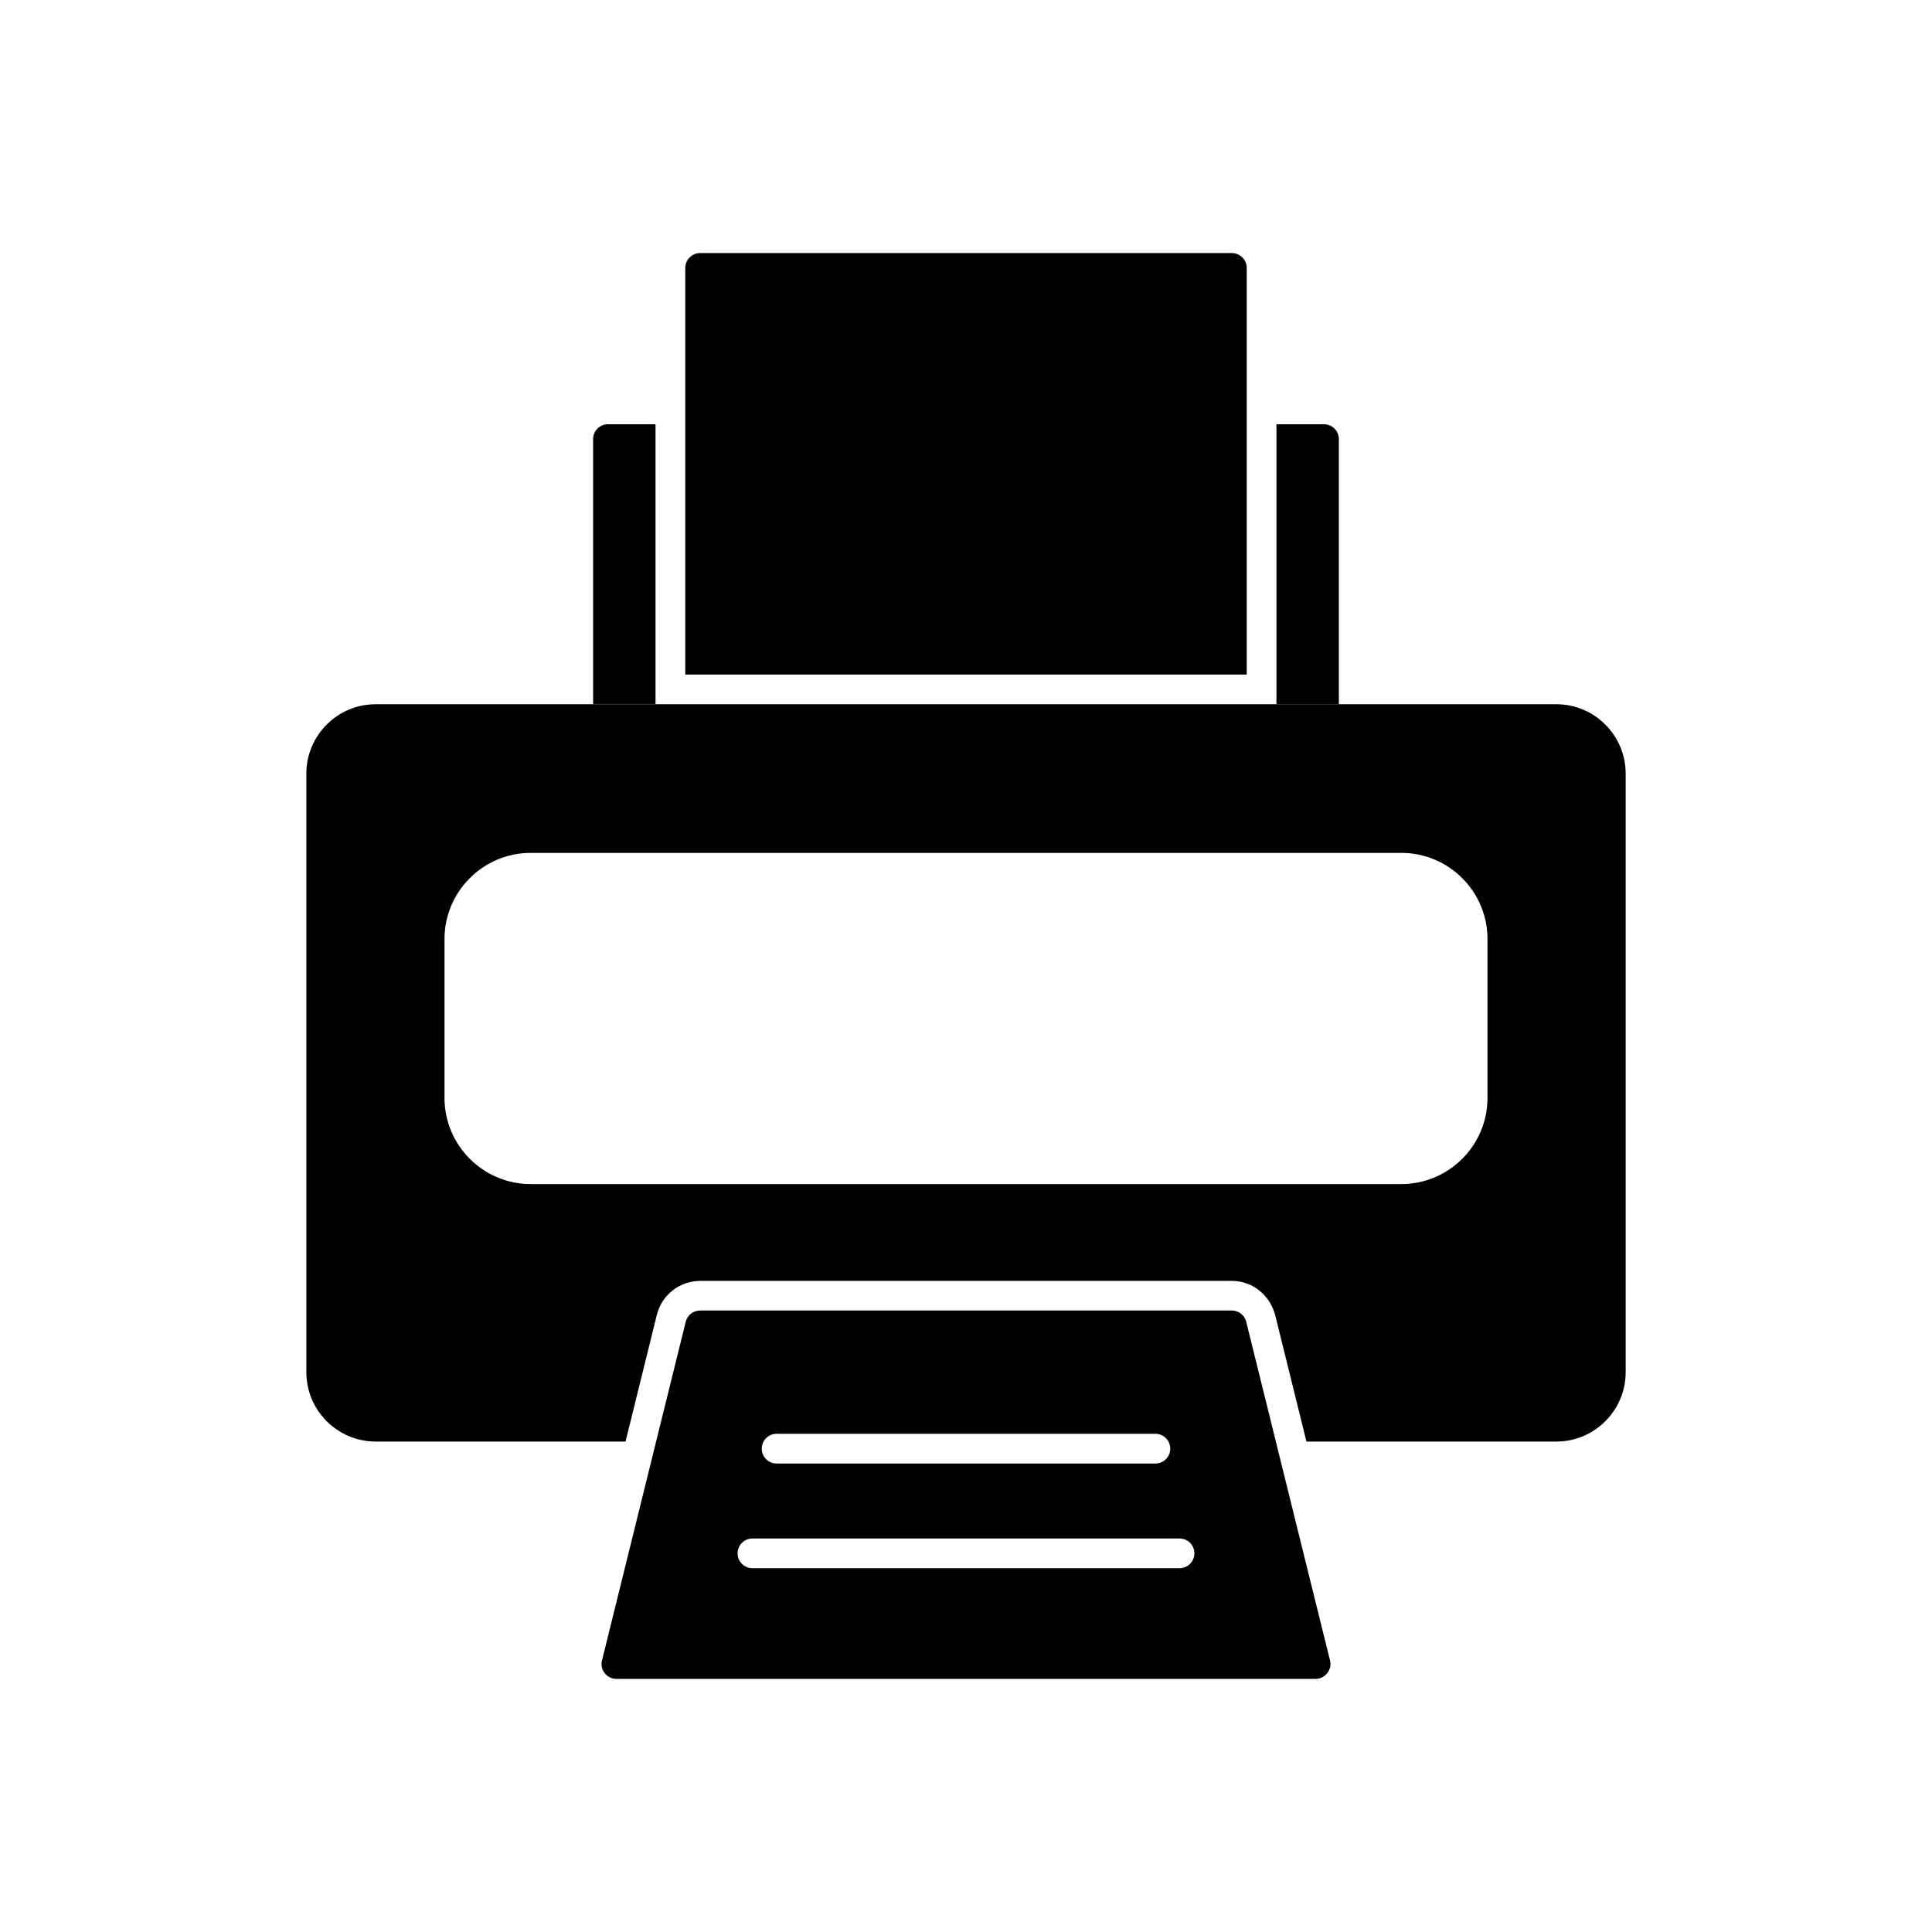
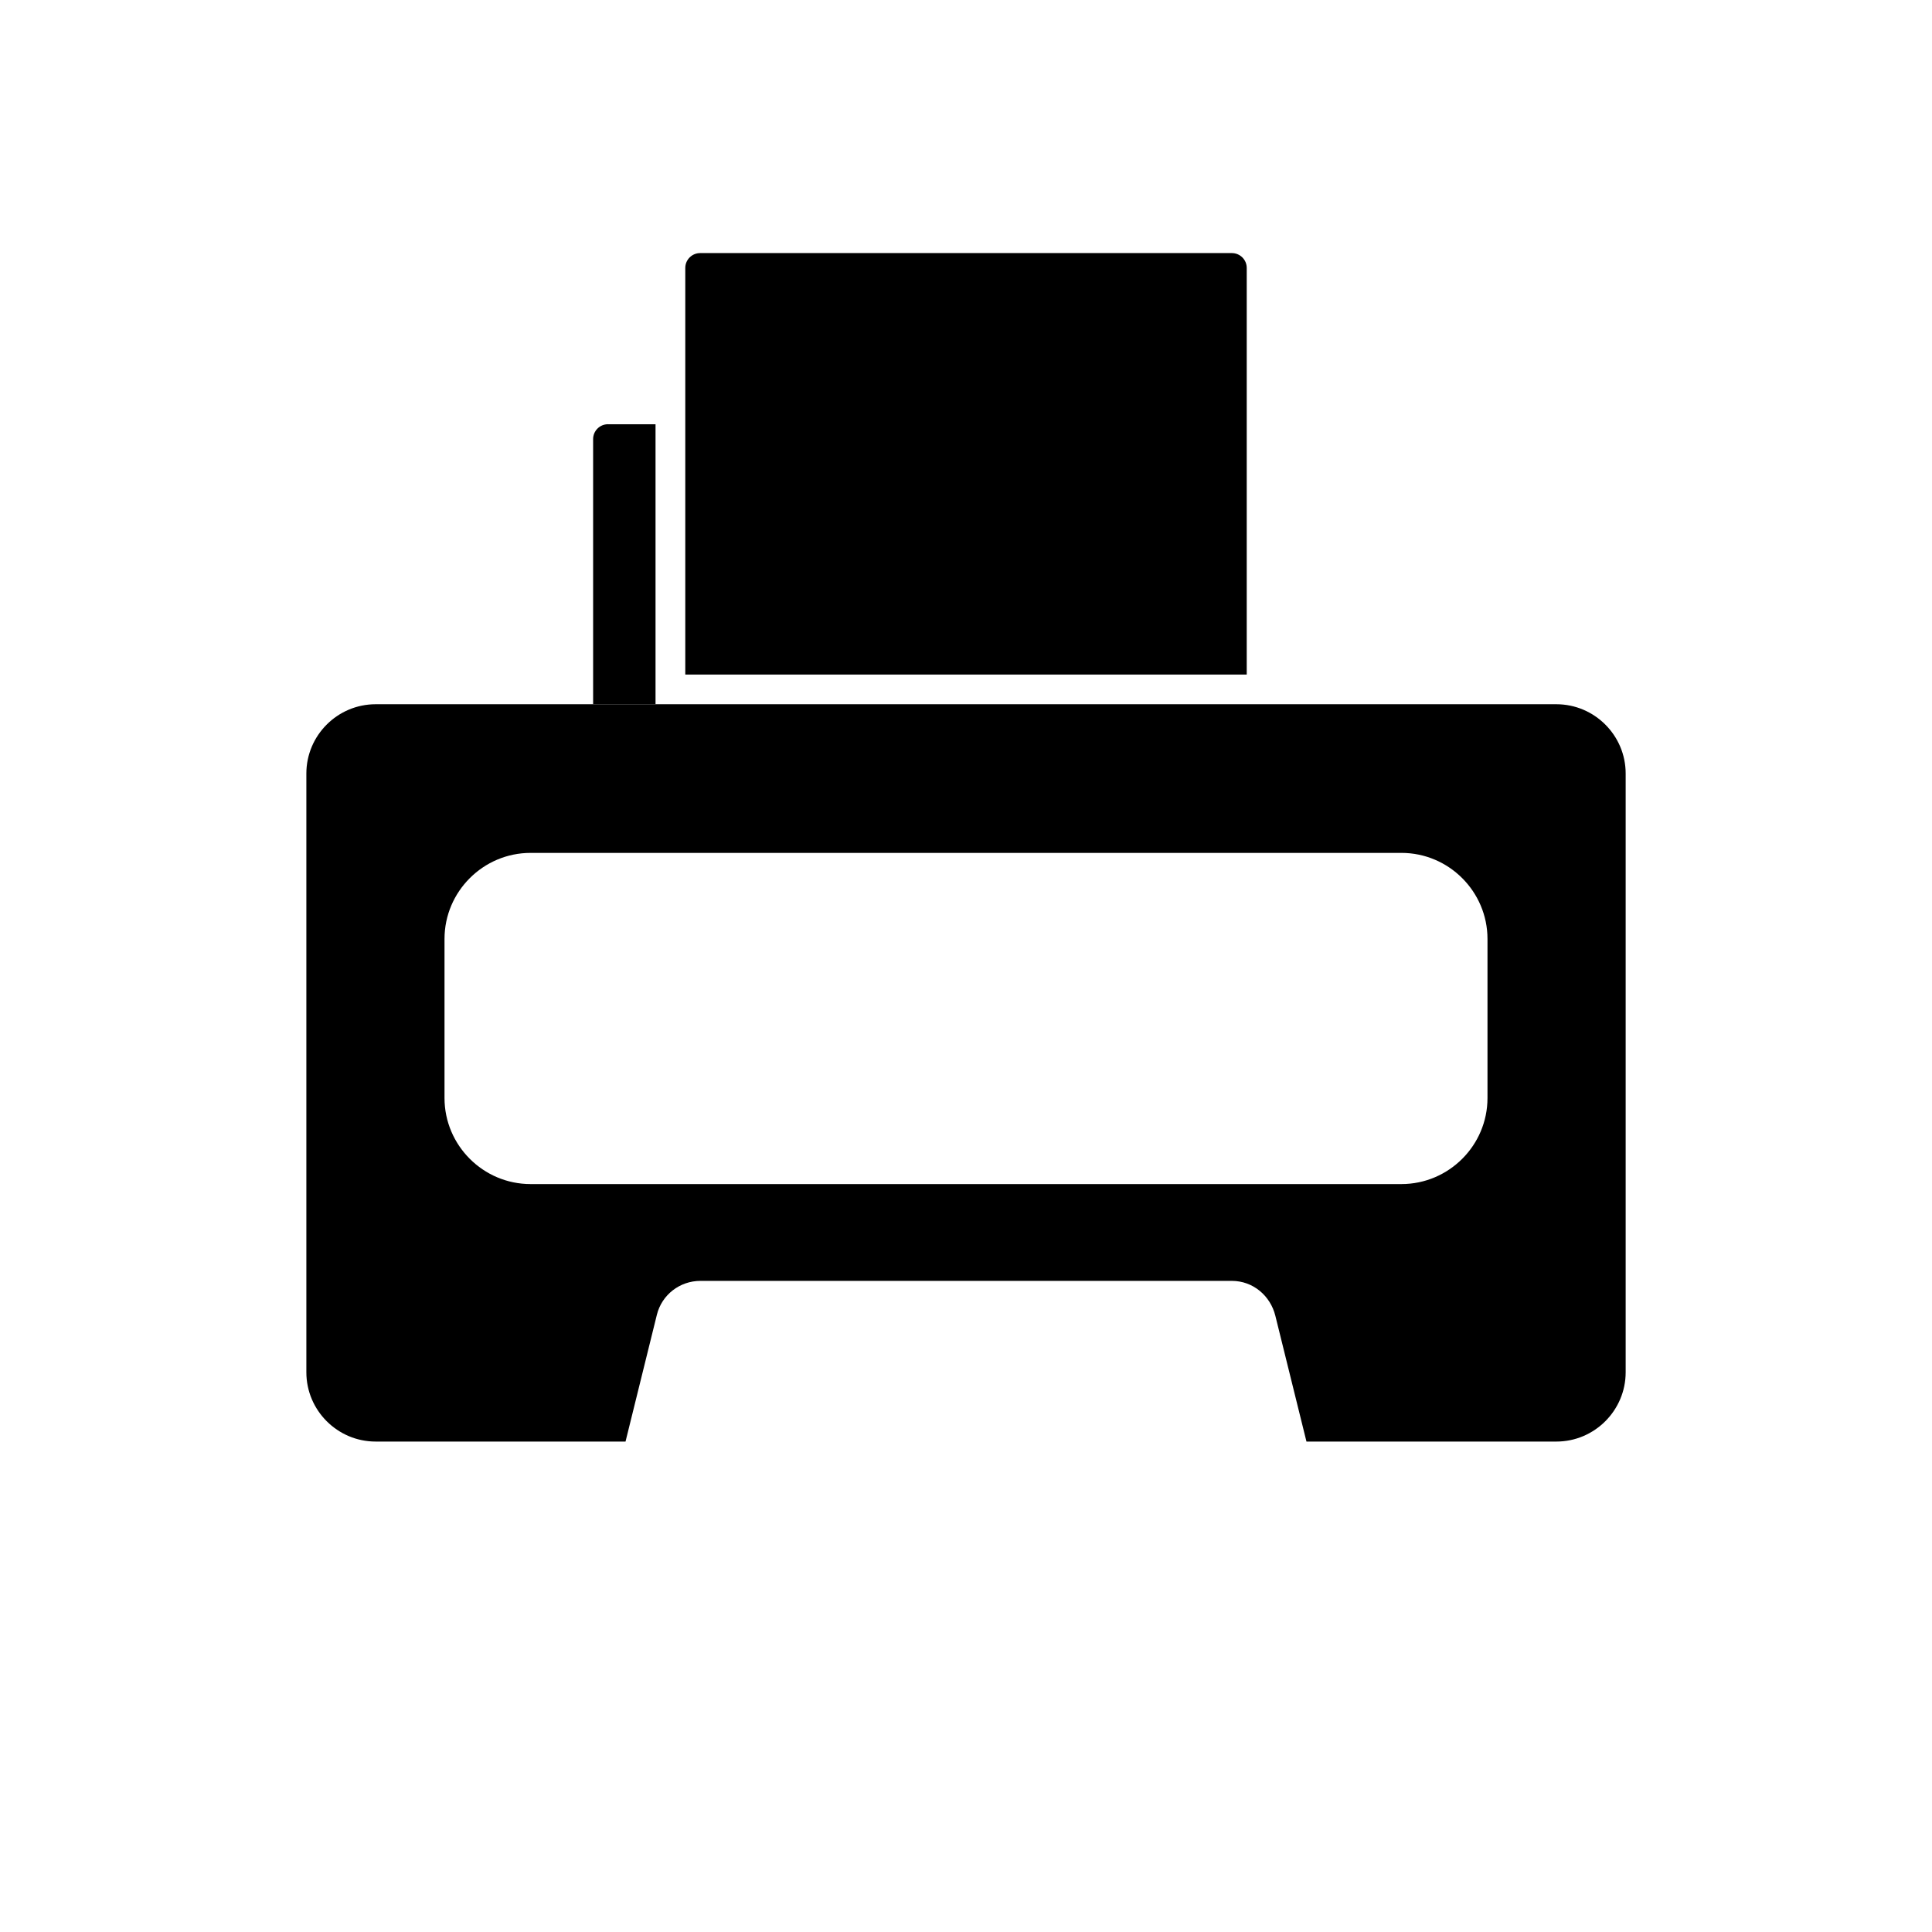
<svg xmlns="http://www.w3.org/2000/svg" fill="#000000" width="800px" height="800px" version="1.1" viewBox="144 144 512 512">
  <g>
-     <path d="m482.27 256.43h12.602c2.172 0 3.938 1.762 3.938 3.938v70.27h-16.539z" />
    <path d="m305.12 256.43h12.602v74.203h-16.539v-70.27c0-2.172 1.762-3.938 3.938-3.938z" />
    <path d="m329.54 211.07h140.92c2.172 0 3.938 1.762 3.938 3.938v107.75h-148.79v-107.75c0-2.172 1.762-3.938 3.938-3.938z" />
-     <path d="m261.8 434.99v-42.164c0-6.273 2.562-11.977 6.695-16.105 4.129-4.129 9.832-6.695 16.105-6.695h230.8c6.273 0 11.977 2.562 16.105 6.695 4.129 4.129 6.695 9.832 6.695 16.105v42.164c0 6.273-2.562 11.977-6.695 16.105-4.129 4.129-9.832 6.695-16.105 6.695h-230.8c-6.273 0-11.977-2.562-16.105-6.695-4.129-4.129-6.695-9.832-6.695-16.105zm228.43 91.039h66.227c5.055 0 9.645-2.066 12.969-5.391s5.391-7.918 5.391-12.969v-158.68c0-10.105-8.254-18.359-18.359-18.359h-312.91c-10.105 0-18.359 8.254-18.359 18.359v158.68c0 10.105 8.254 18.359 18.359 18.359h66.223l8.309-33.609c1.312-5.305 6.09-8.973 11.531-8.973h140.85c5.57 0 10.199 3.902 11.52 9.246l8.246 33.336z" fill-rule="evenodd" />
-     <path d="m325.72 494.3-22.117 89.465c-0.82 2.519 1.051 5.156 3.742 5.156h185.24c2.547 0.039 4.504-2.375 3.883-4.883-7.379-29.824-14.758-59.645-22.137-89.469-0.32-1.852-1.934-3.266-3.879-3.266h-140.85c-1.797-0.031-3.438 1.176-3.887 2.992zm13.754 61.352c0-2.172 1.762-3.938 3.938-3.938h113.18c2.172 0 3.938 1.762 3.938 3.938 0 2.172-1.762 3.938-3.938 3.938h-113.18c-2.172 0-3.938-1.762-3.938-3.938zm10.332-23.805c-2.172 0-3.938-1.762-3.938-3.938 0-2.172 1.762-3.938 3.938-3.938h100.39c2.172 0 3.938 1.762 3.938 3.938 0 2.172-1.762 3.938-3.938 3.938z" fill-rule="evenodd" />
+     <path d="m261.8 434.99v-42.164c0-6.273 2.562-11.977 6.695-16.105 4.129-4.129 9.832-6.695 16.105-6.695h230.8c6.273 0 11.977 2.562 16.105 6.695 4.129 4.129 6.695 9.832 6.695 16.105v42.164c0 6.273-2.562 11.977-6.695 16.105-4.129 4.129-9.832 6.695-16.105 6.695h-230.8c-6.273 0-11.977-2.562-16.105-6.695-4.129-4.129-6.695-9.832-6.695-16.105zm228.43 91.039h66.227c5.055 0 9.645-2.066 12.969-5.391s5.391-7.918 5.391-12.969v-158.68c0-10.105-8.254-18.359-18.359-18.359h-312.91c-10.105 0-18.359 8.254-18.359 18.359v158.68c0 10.105 8.254 18.359 18.359 18.359h66.223l8.309-33.609c1.312-5.305 6.09-8.973 11.531-8.973h140.85c5.57 0 10.199 3.902 11.52 9.246l8.246 33.336" fill-rule="evenodd" />
  </g>
</svg>